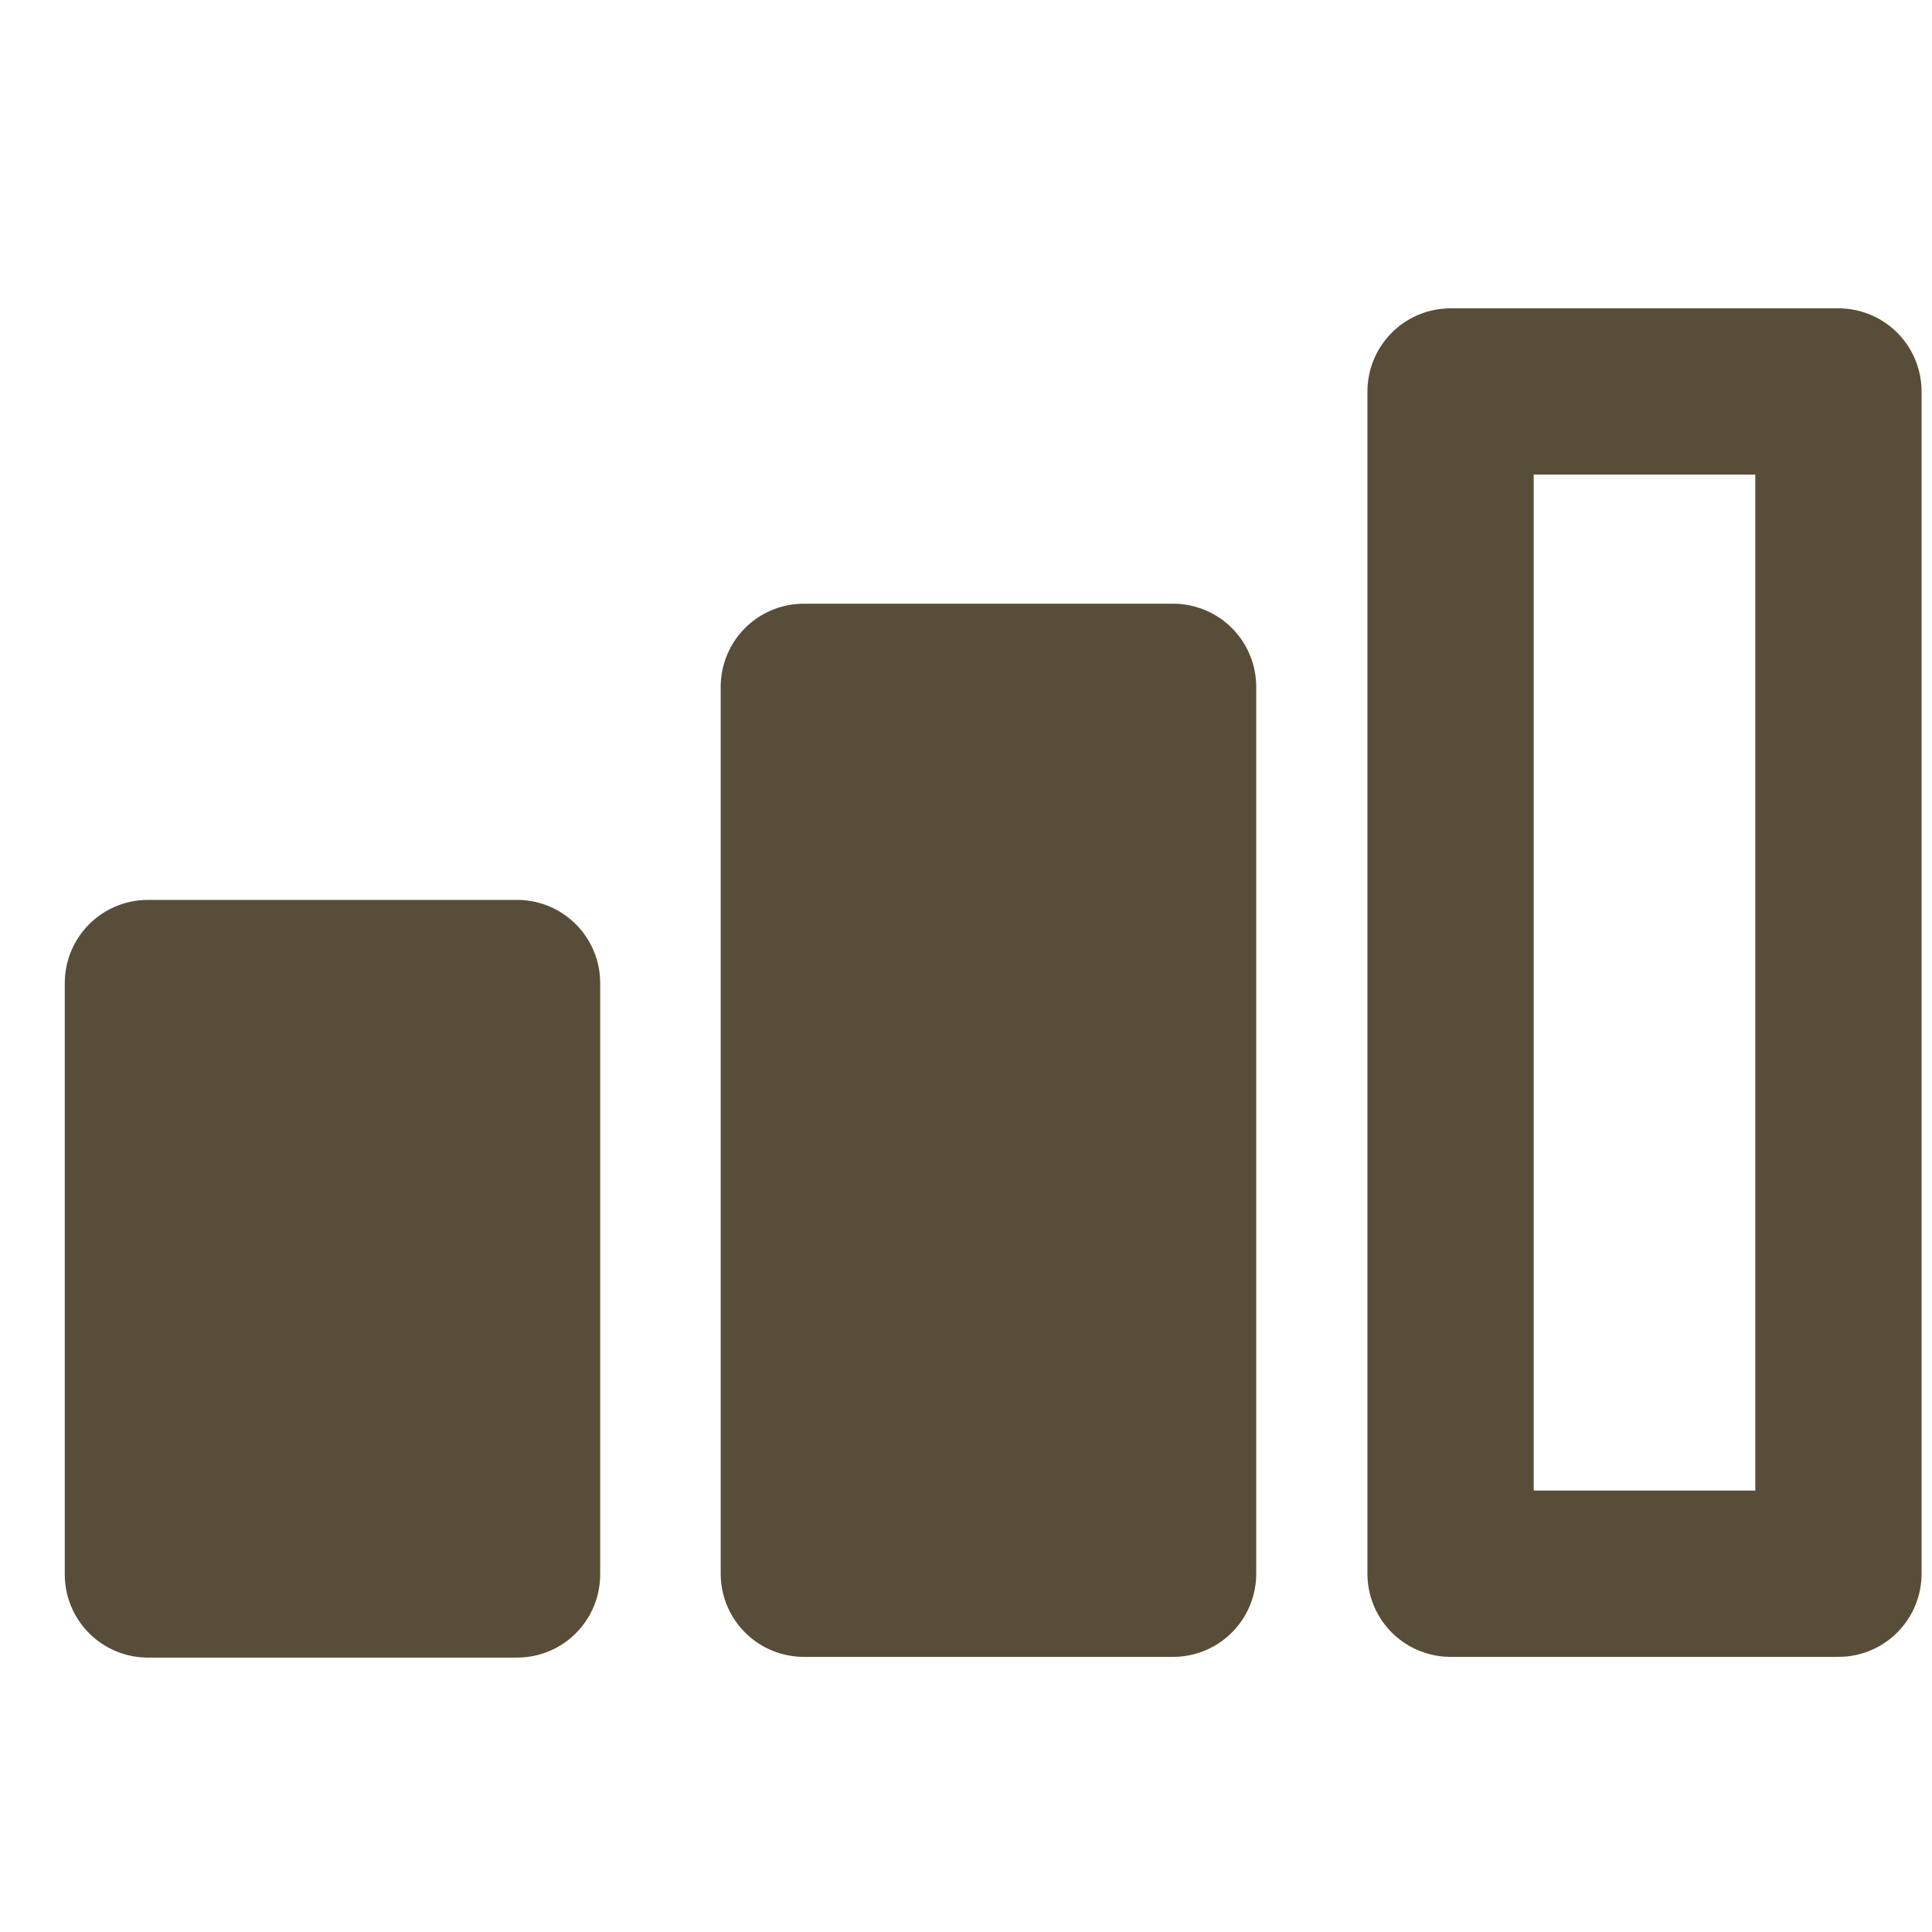
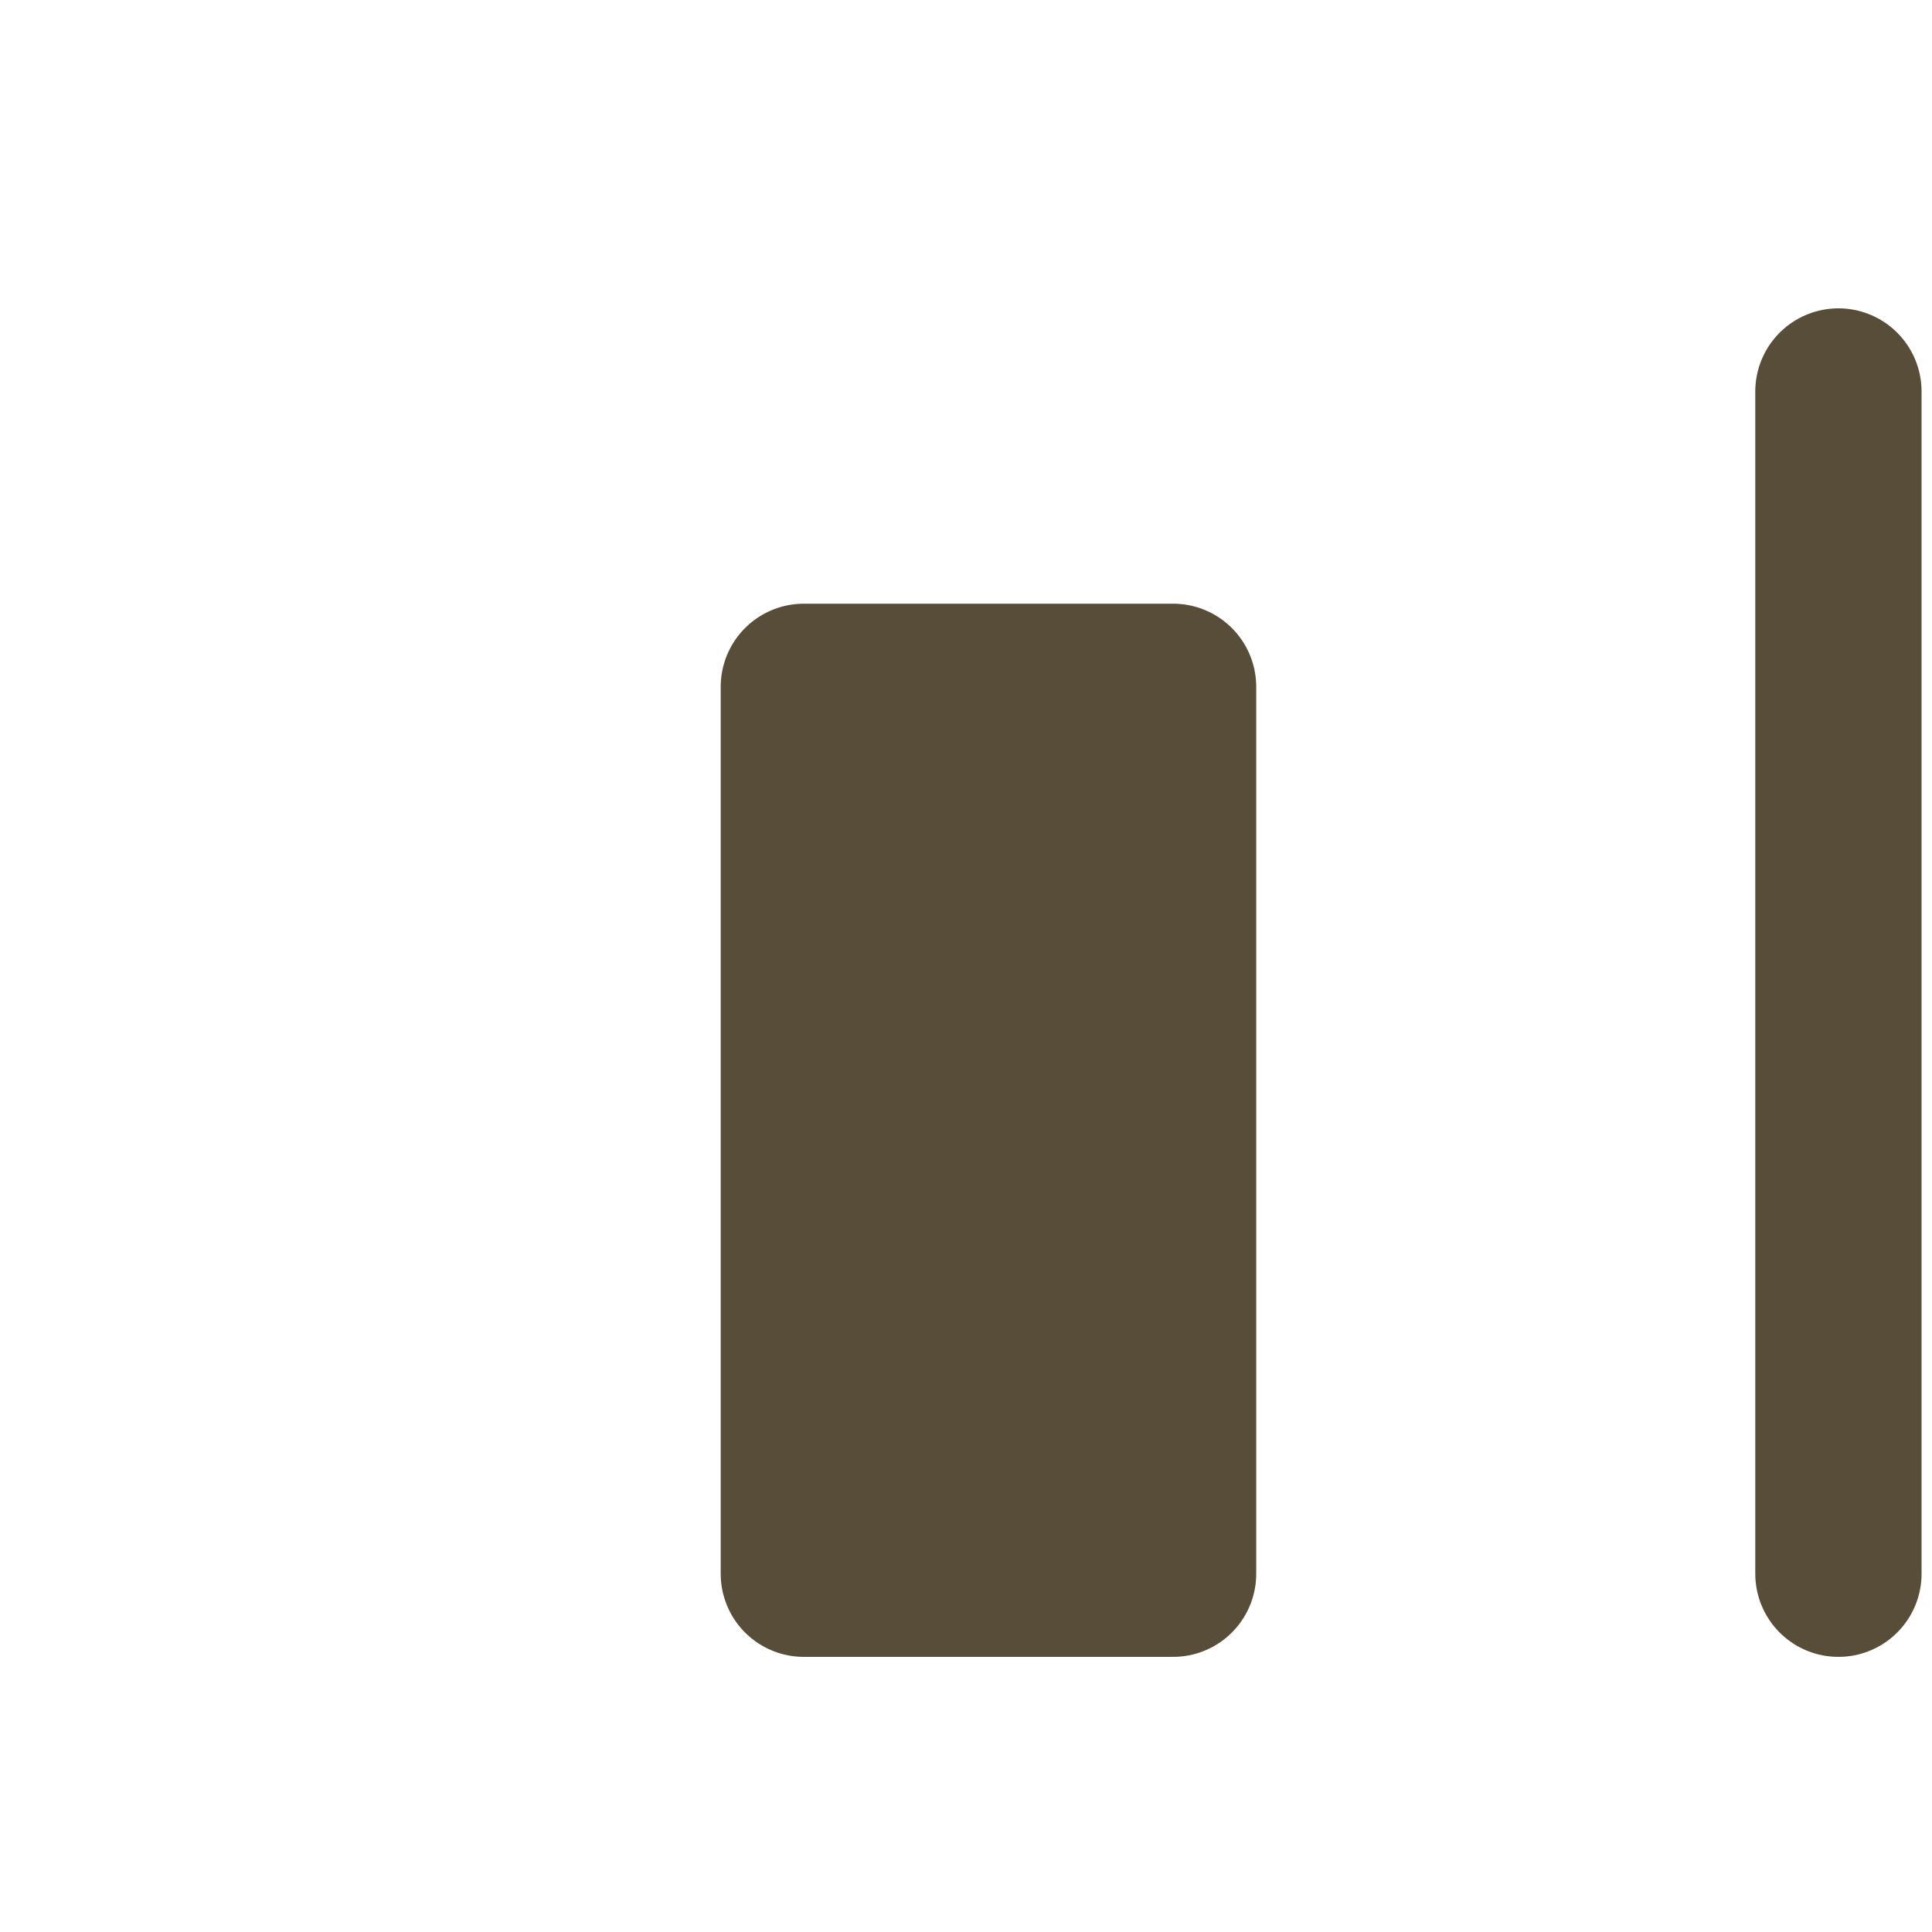
<svg xmlns="http://www.w3.org/2000/svg" width="16" height="16" viewBox="0 0 16 16" fill="none">
-   <path d="M15.225 3.242H12.013V13.033H15.225V3.242Z" stroke="#584D38" stroke-width="1.377" stroke-linecap="round" stroke-linejoin="round" />
-   <path d="M4.282 8.141H1.225V13.039H4.282V8.141Z" fill="#584D38" stroke="#584D38" stroke-width="1.377" stroke-linecap="round" stroke-linejoin="round" />
+   <path d="M15.225 3.242V13.033H15.225V3.242Z" stroke="#584D38" stroke-width="1.377" stroke-linecap="round" stroke-linejoin="round" />
  <path d="M9.715 5.688H6.657V13.033H9.715V5.688Z" fill="#584D38" stroke="#584D38" stroke-width="1.377" stroke-linecap="round" stroke-linejoin="round" />
</svg>